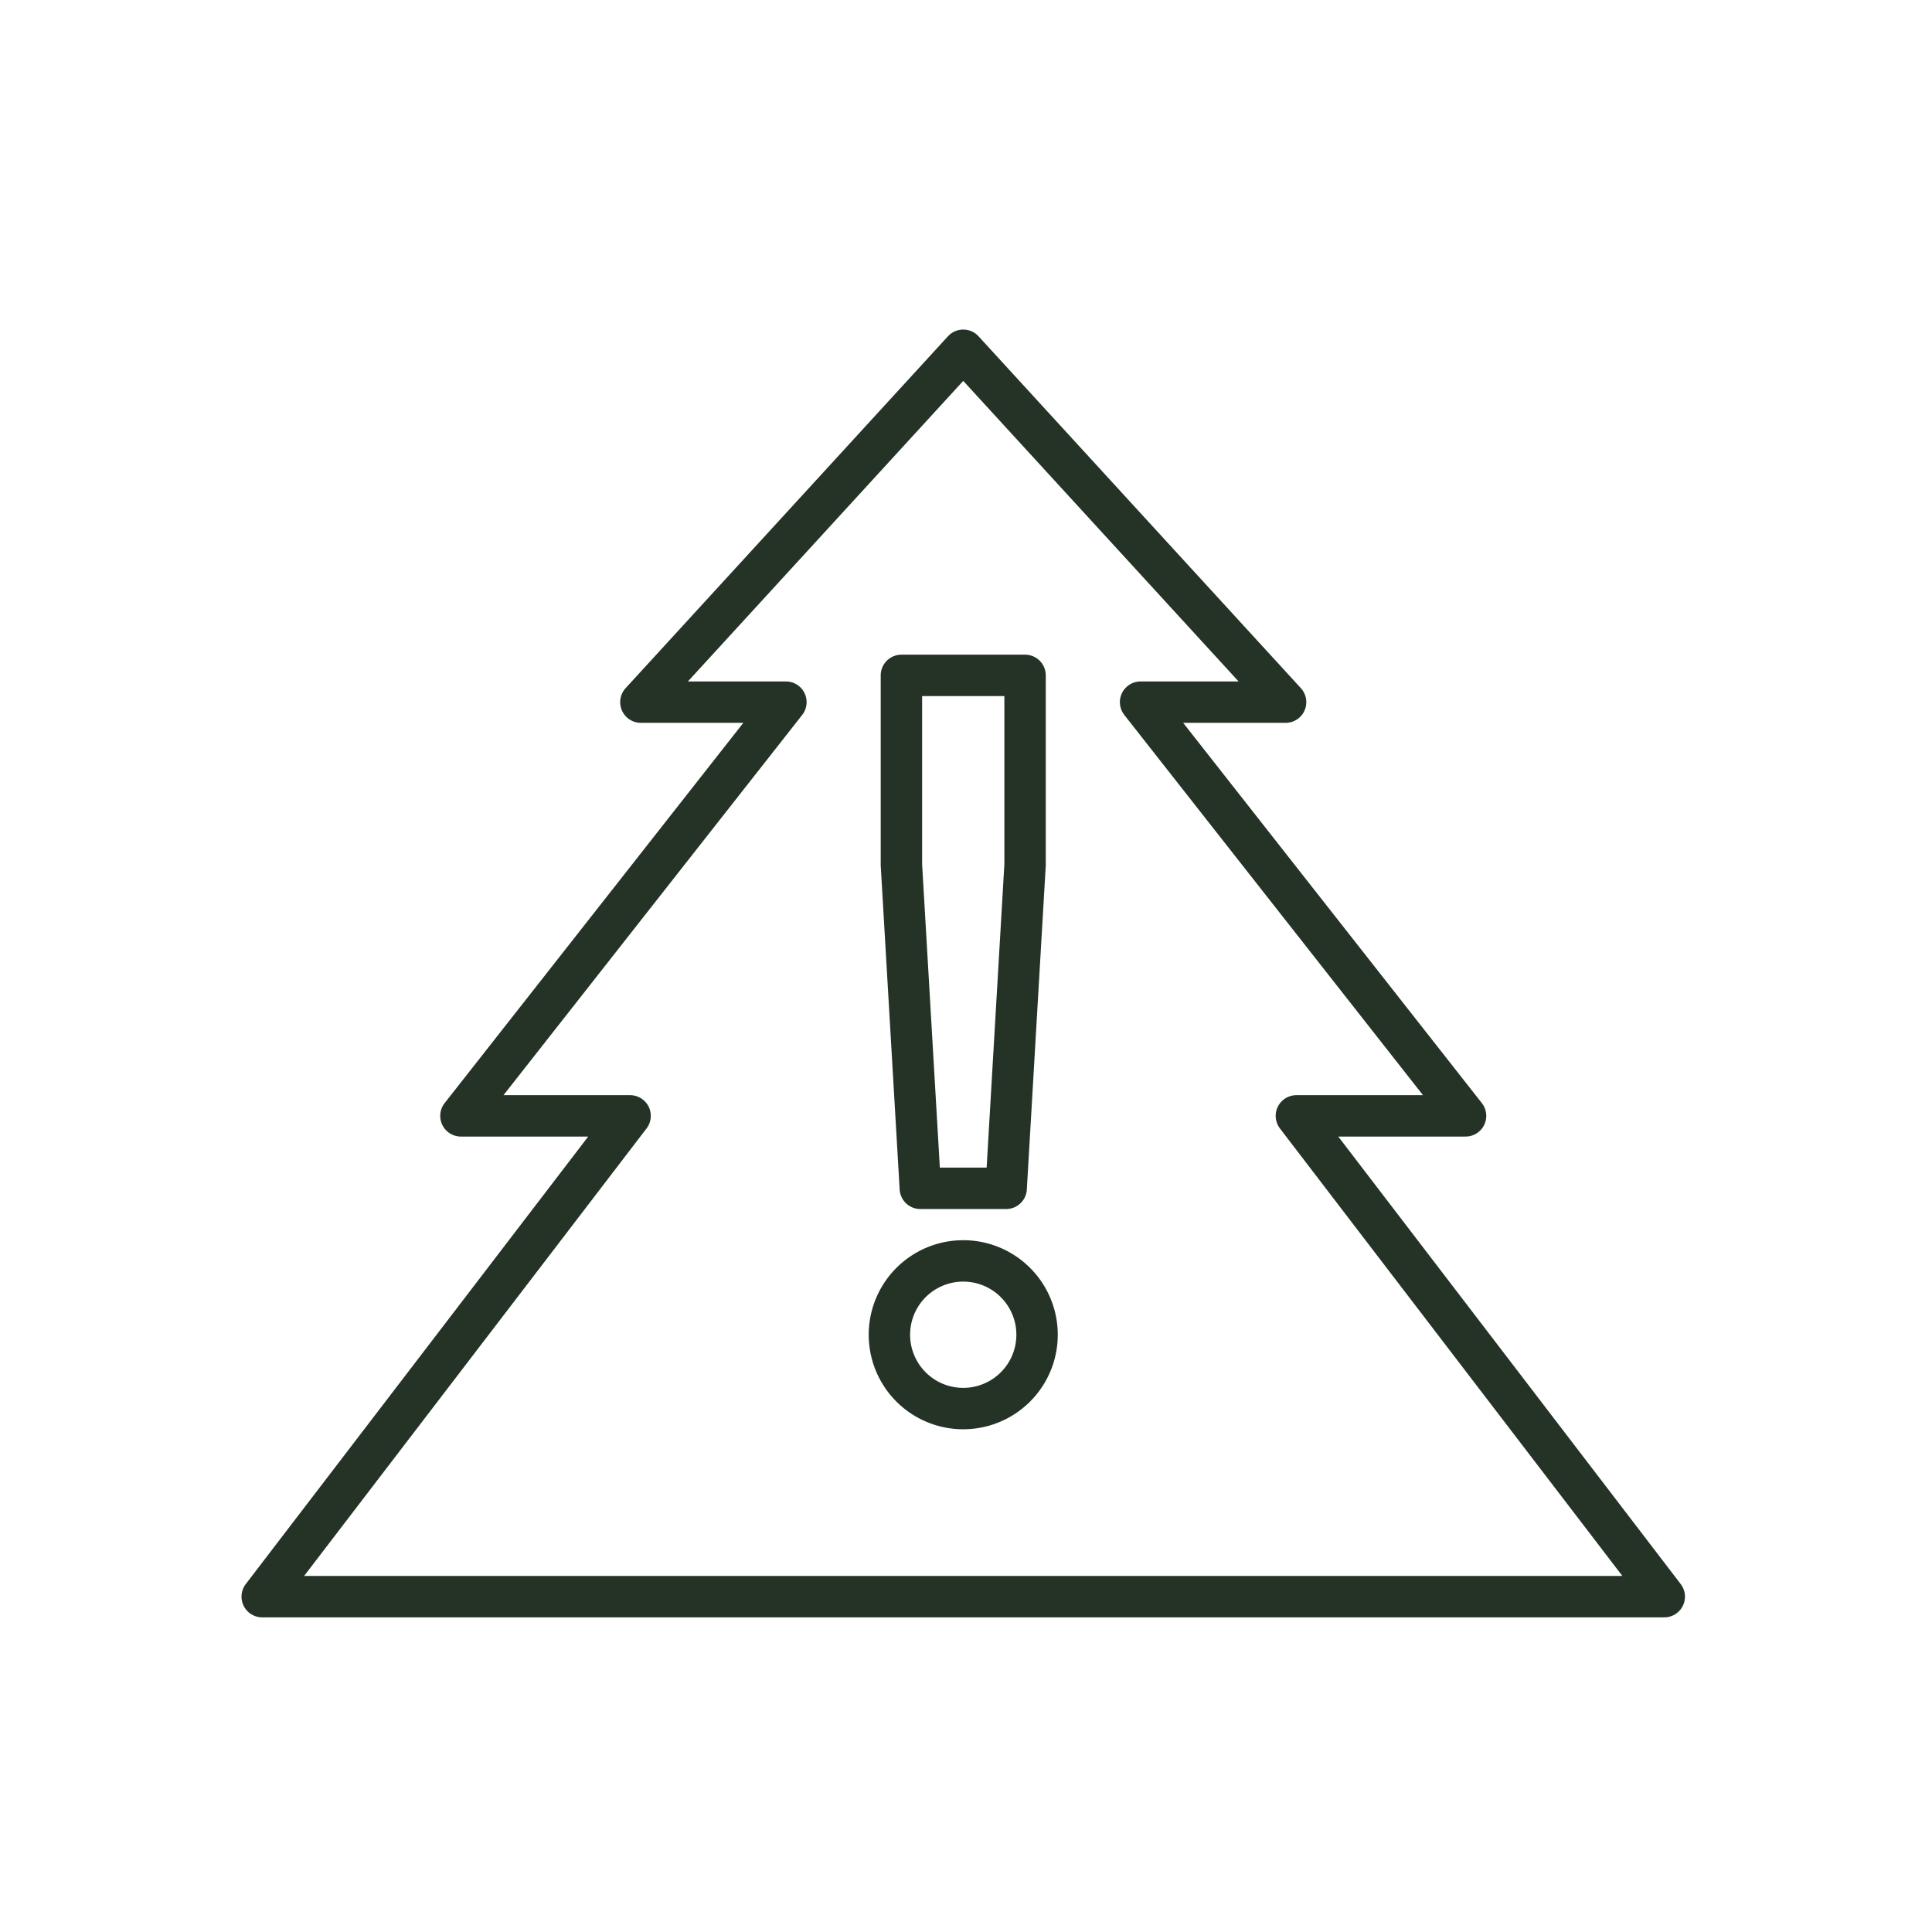
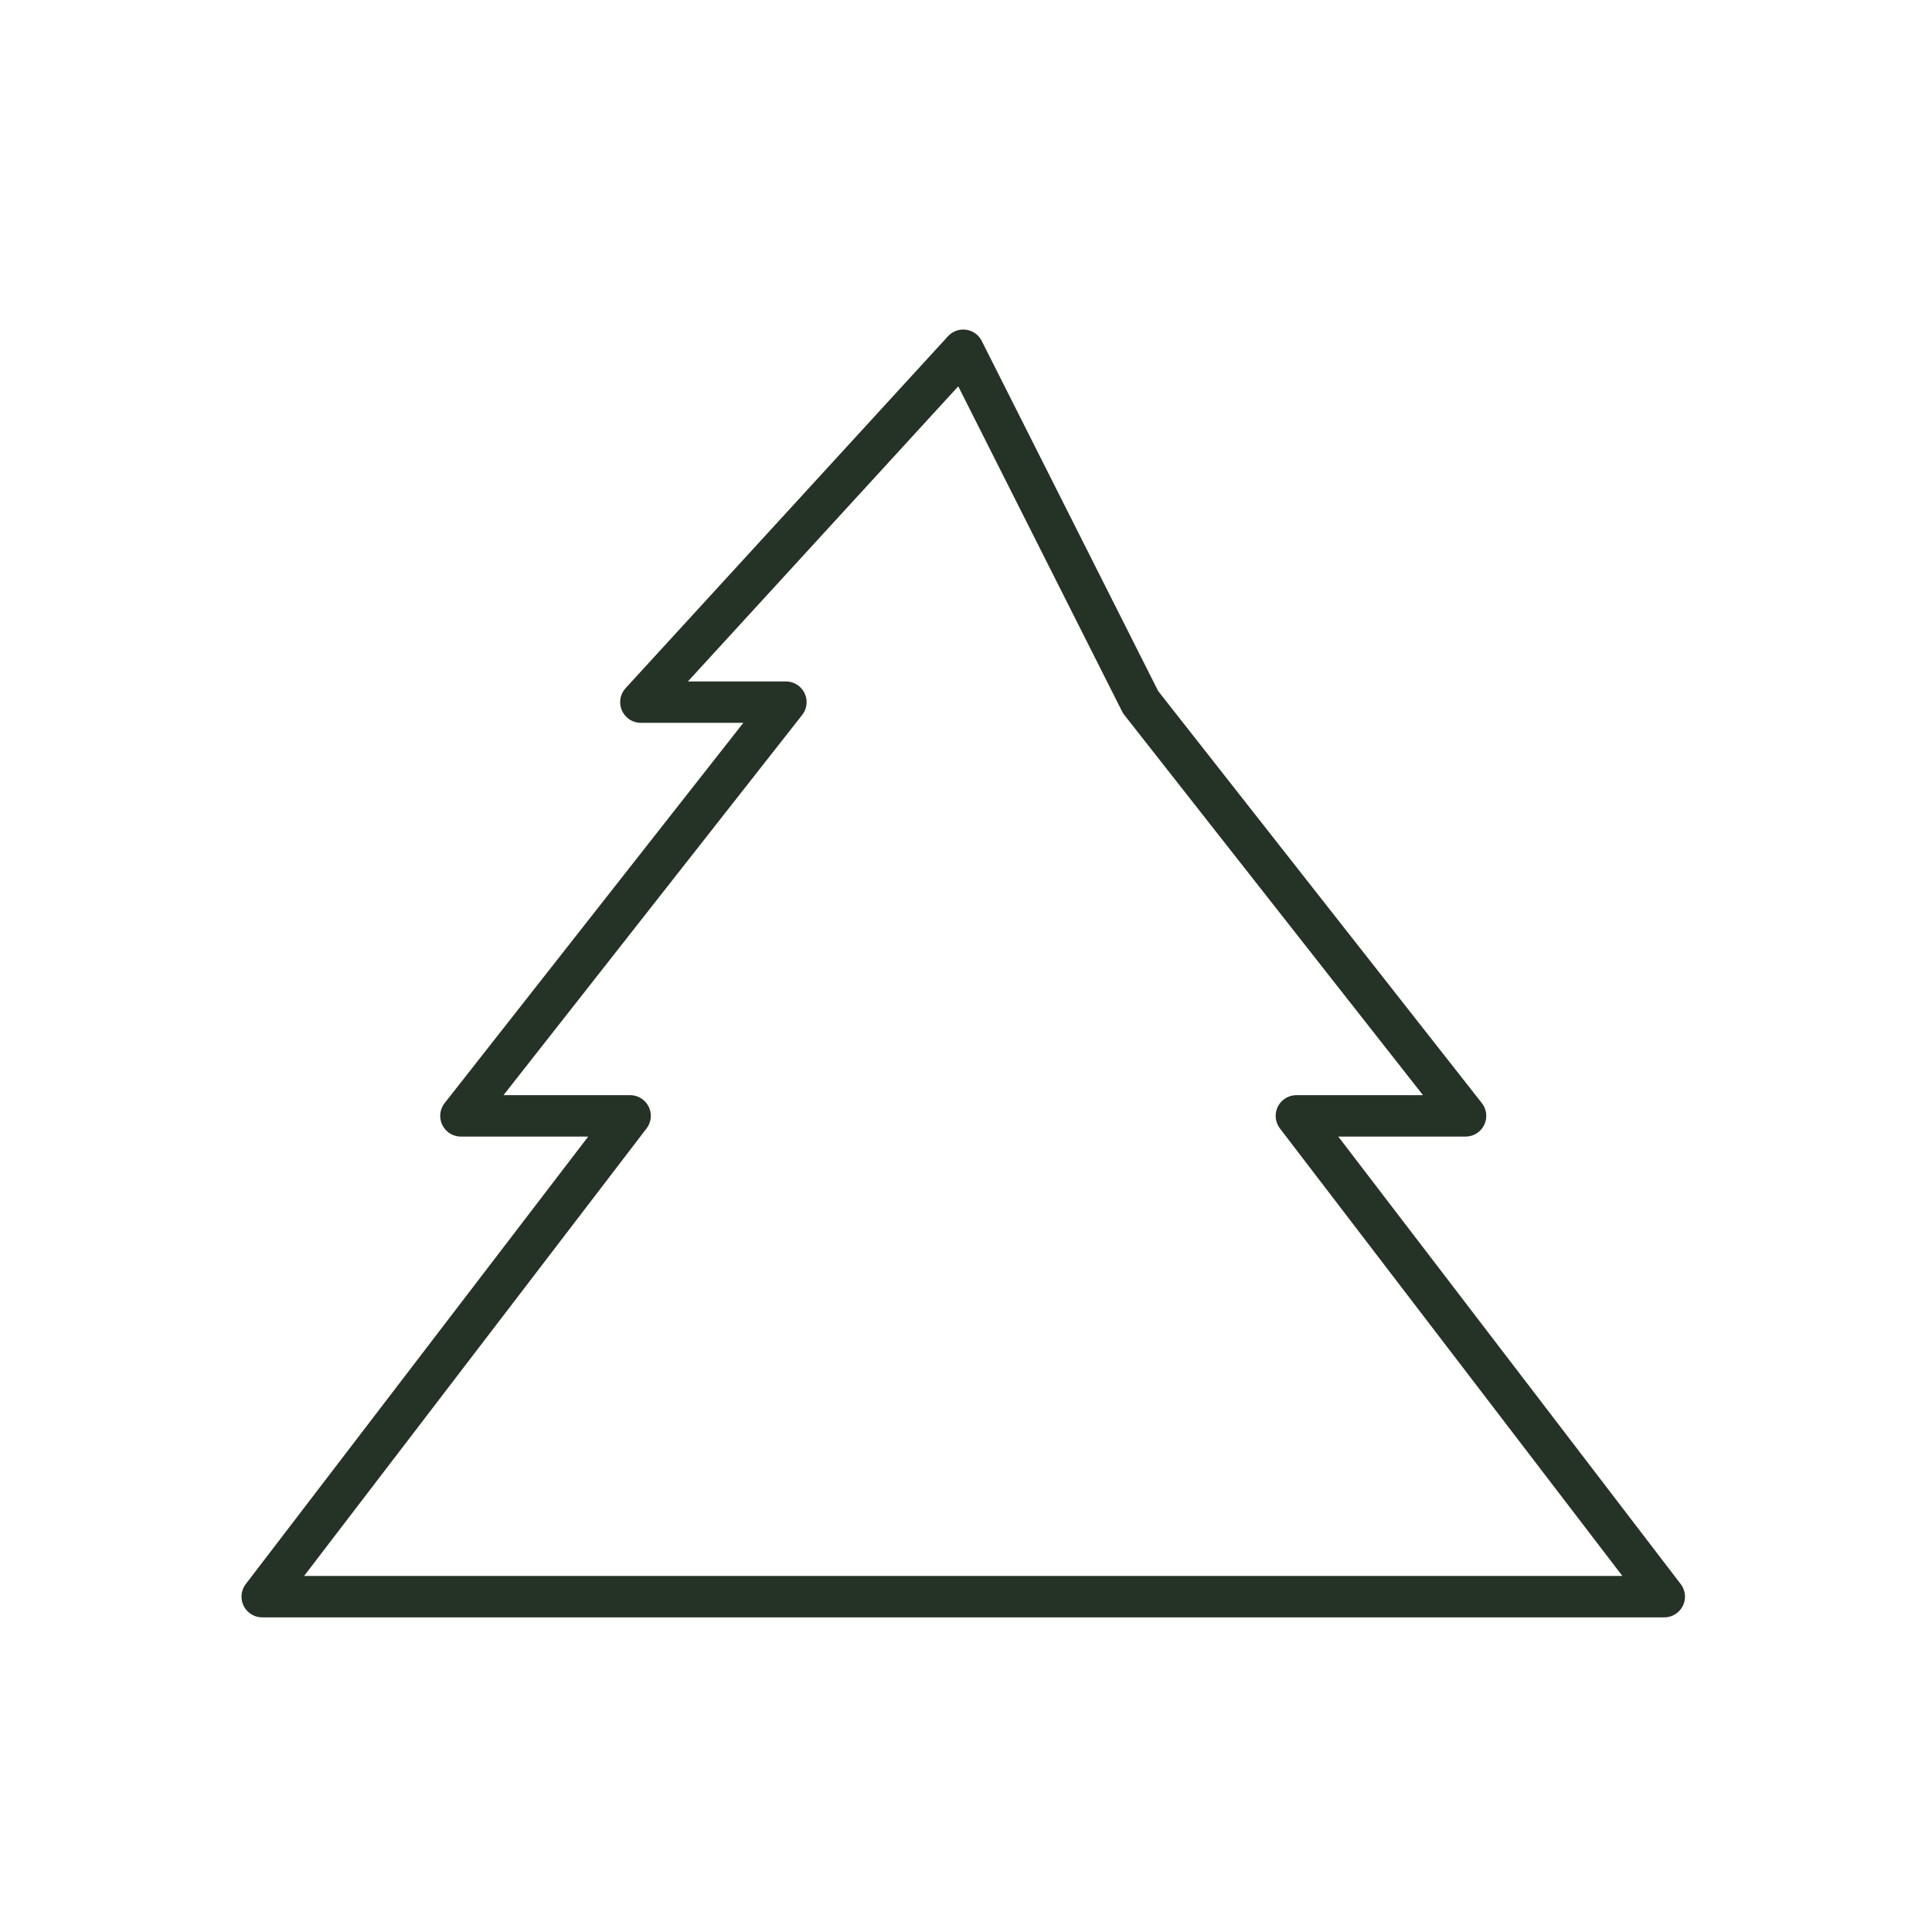
<svg xmlns="http://www.w3.org/2000/svg" width="140" height="140" fill="none" viewBox="0 0 140 140">
-   <path stroke="#253327" stroke-linecap="round" stroke-linejoin="round" stroke-width="3" d="M93.94 80.86h12.26L82.65 50.88h10.51L69.8 25.38l-23.36 25.5h10.51L33.4 80.86h12.26L19 115.7h101.6z" />
-   <path stroke="#253327" stroke-linecap="round" stroke-linejoin="round" stroke-width="3" d="M69.8 102.07a5.35 5.35 0 1 0 0-10.7 5.35 5.35 0 0 0 0 10.7M65.32 48.94v13.73l1.37 23.44h6.22l1.37-23.44V48.94z" />
+   <path stroke="#253327" stroke-linecap="round" stroke-linejoin="round" stroke-width="3" d="M93.94 80.86h12.26L82.65 50.88L69.8 25.38l-23.36 25.5h10.51L33.4 80.86h12.26L19 115.7h101.6z" />
</svg>